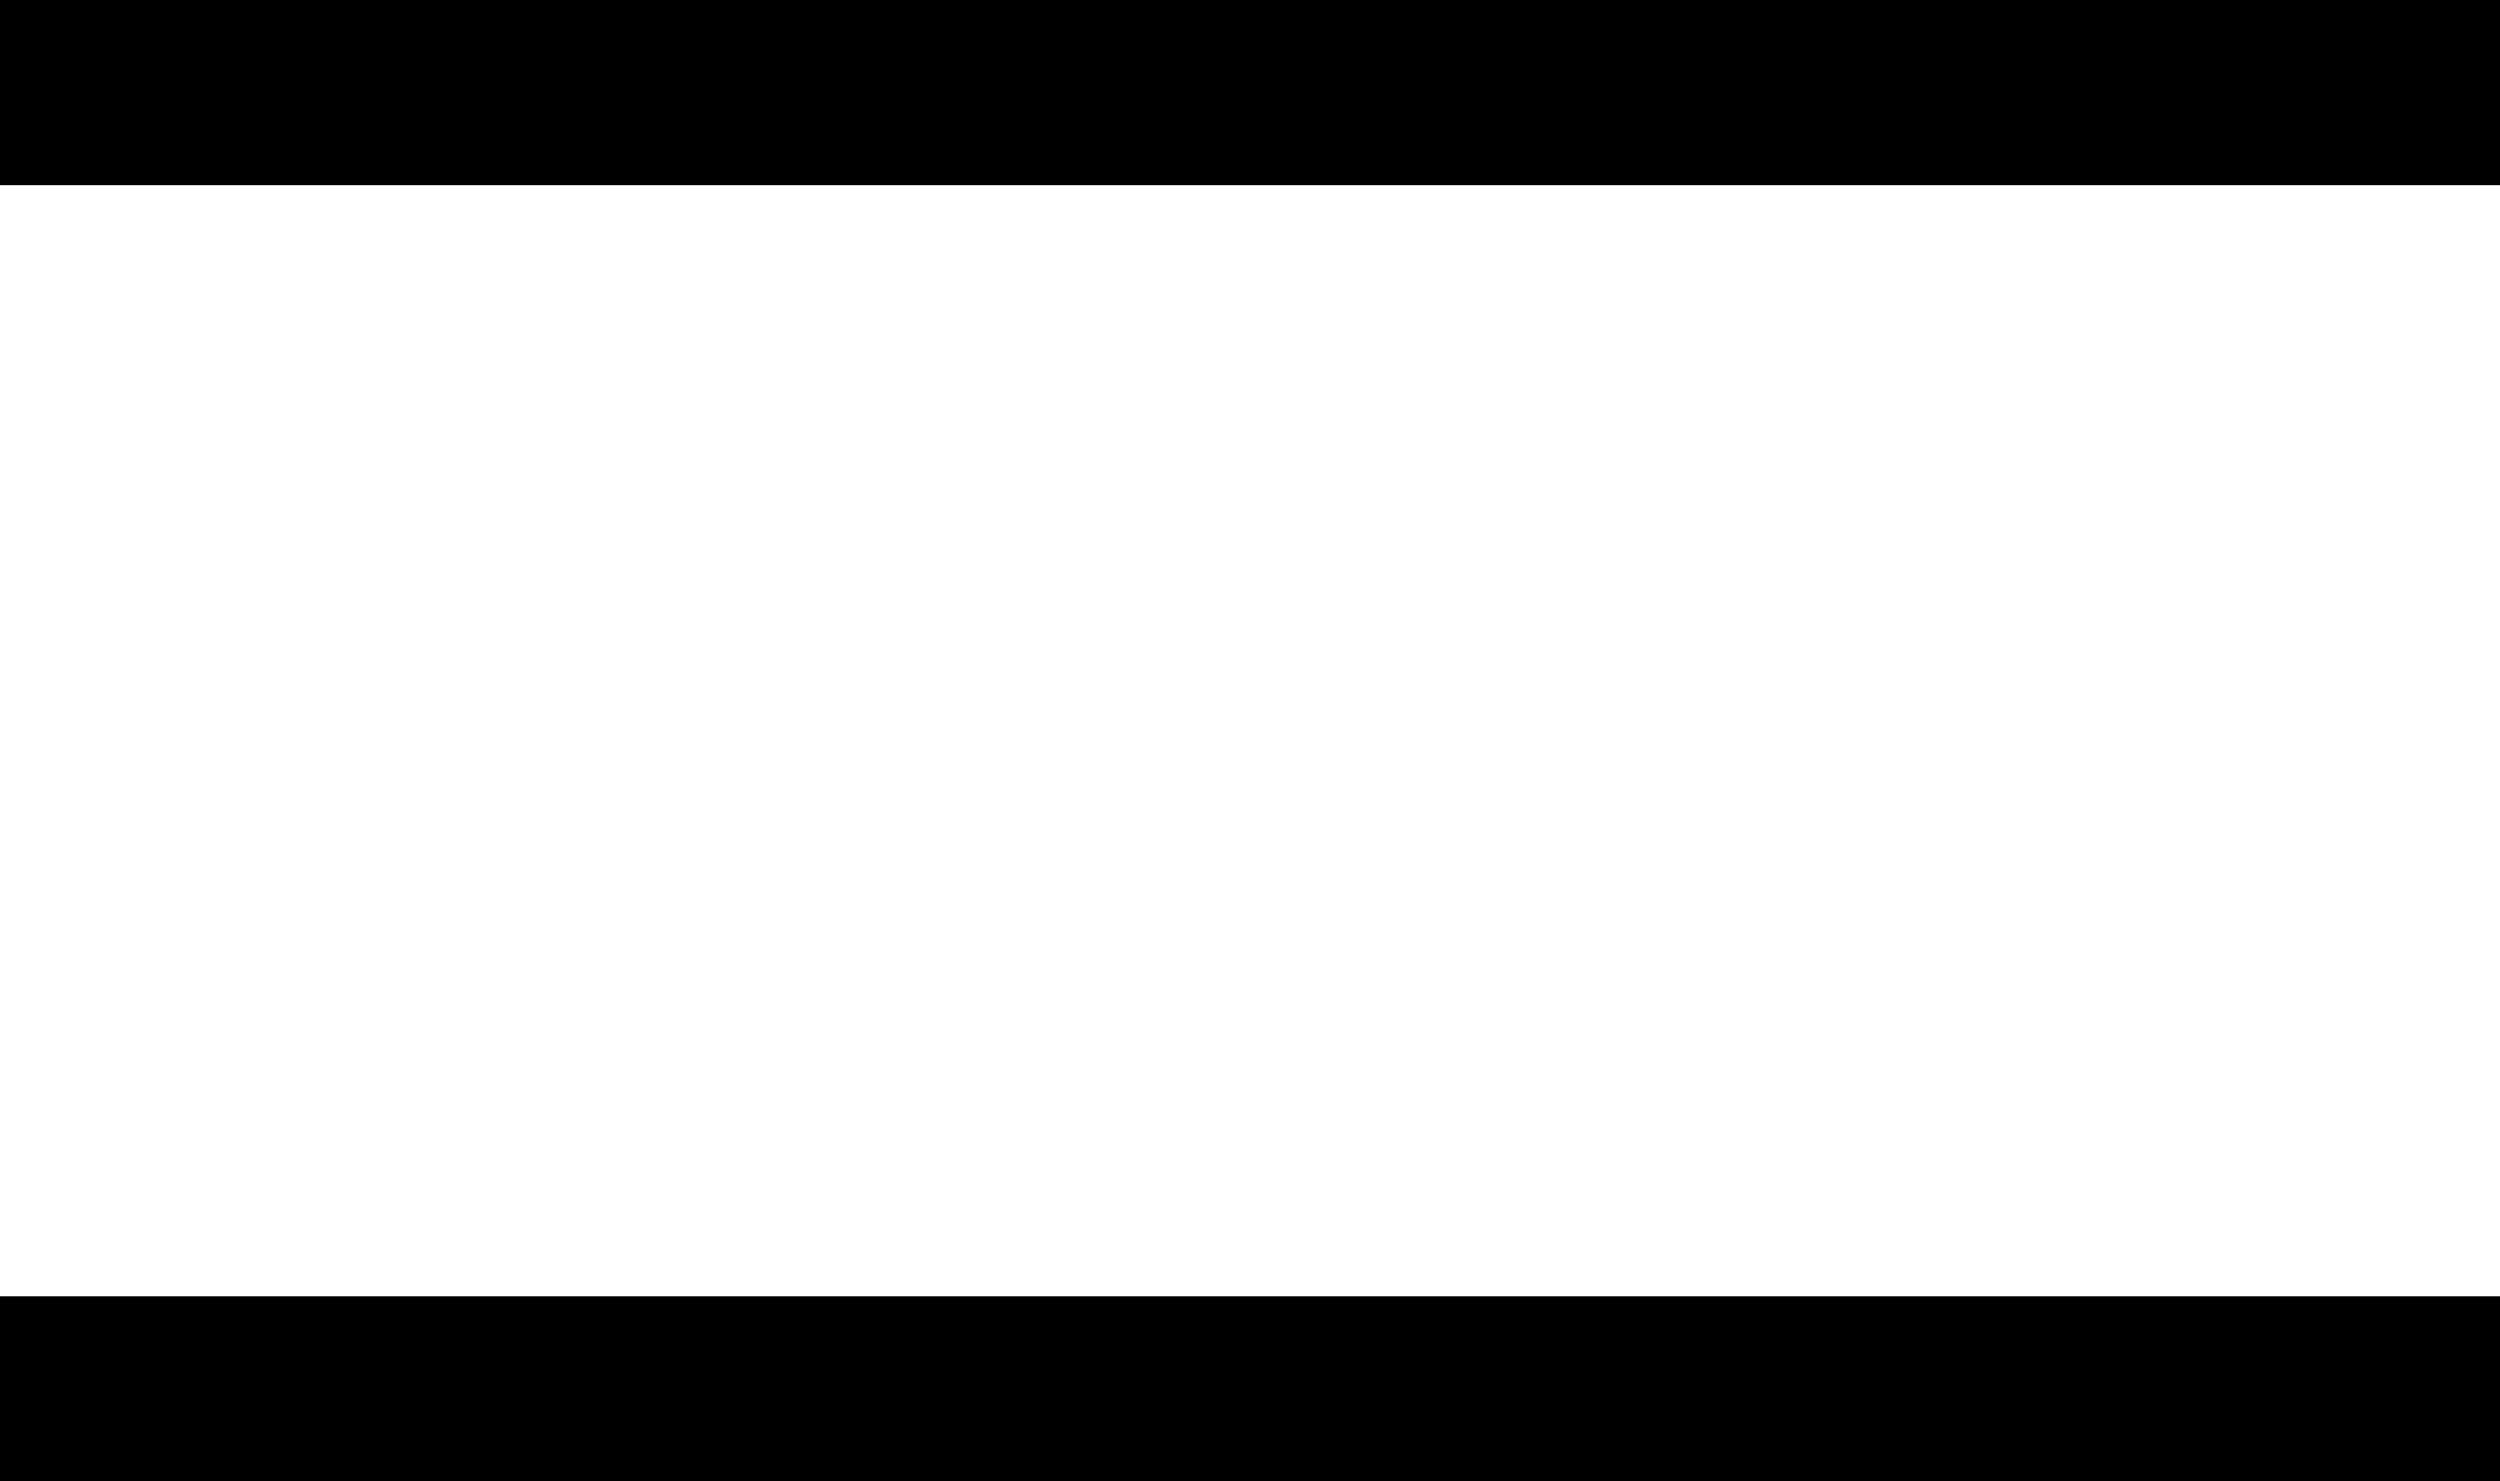
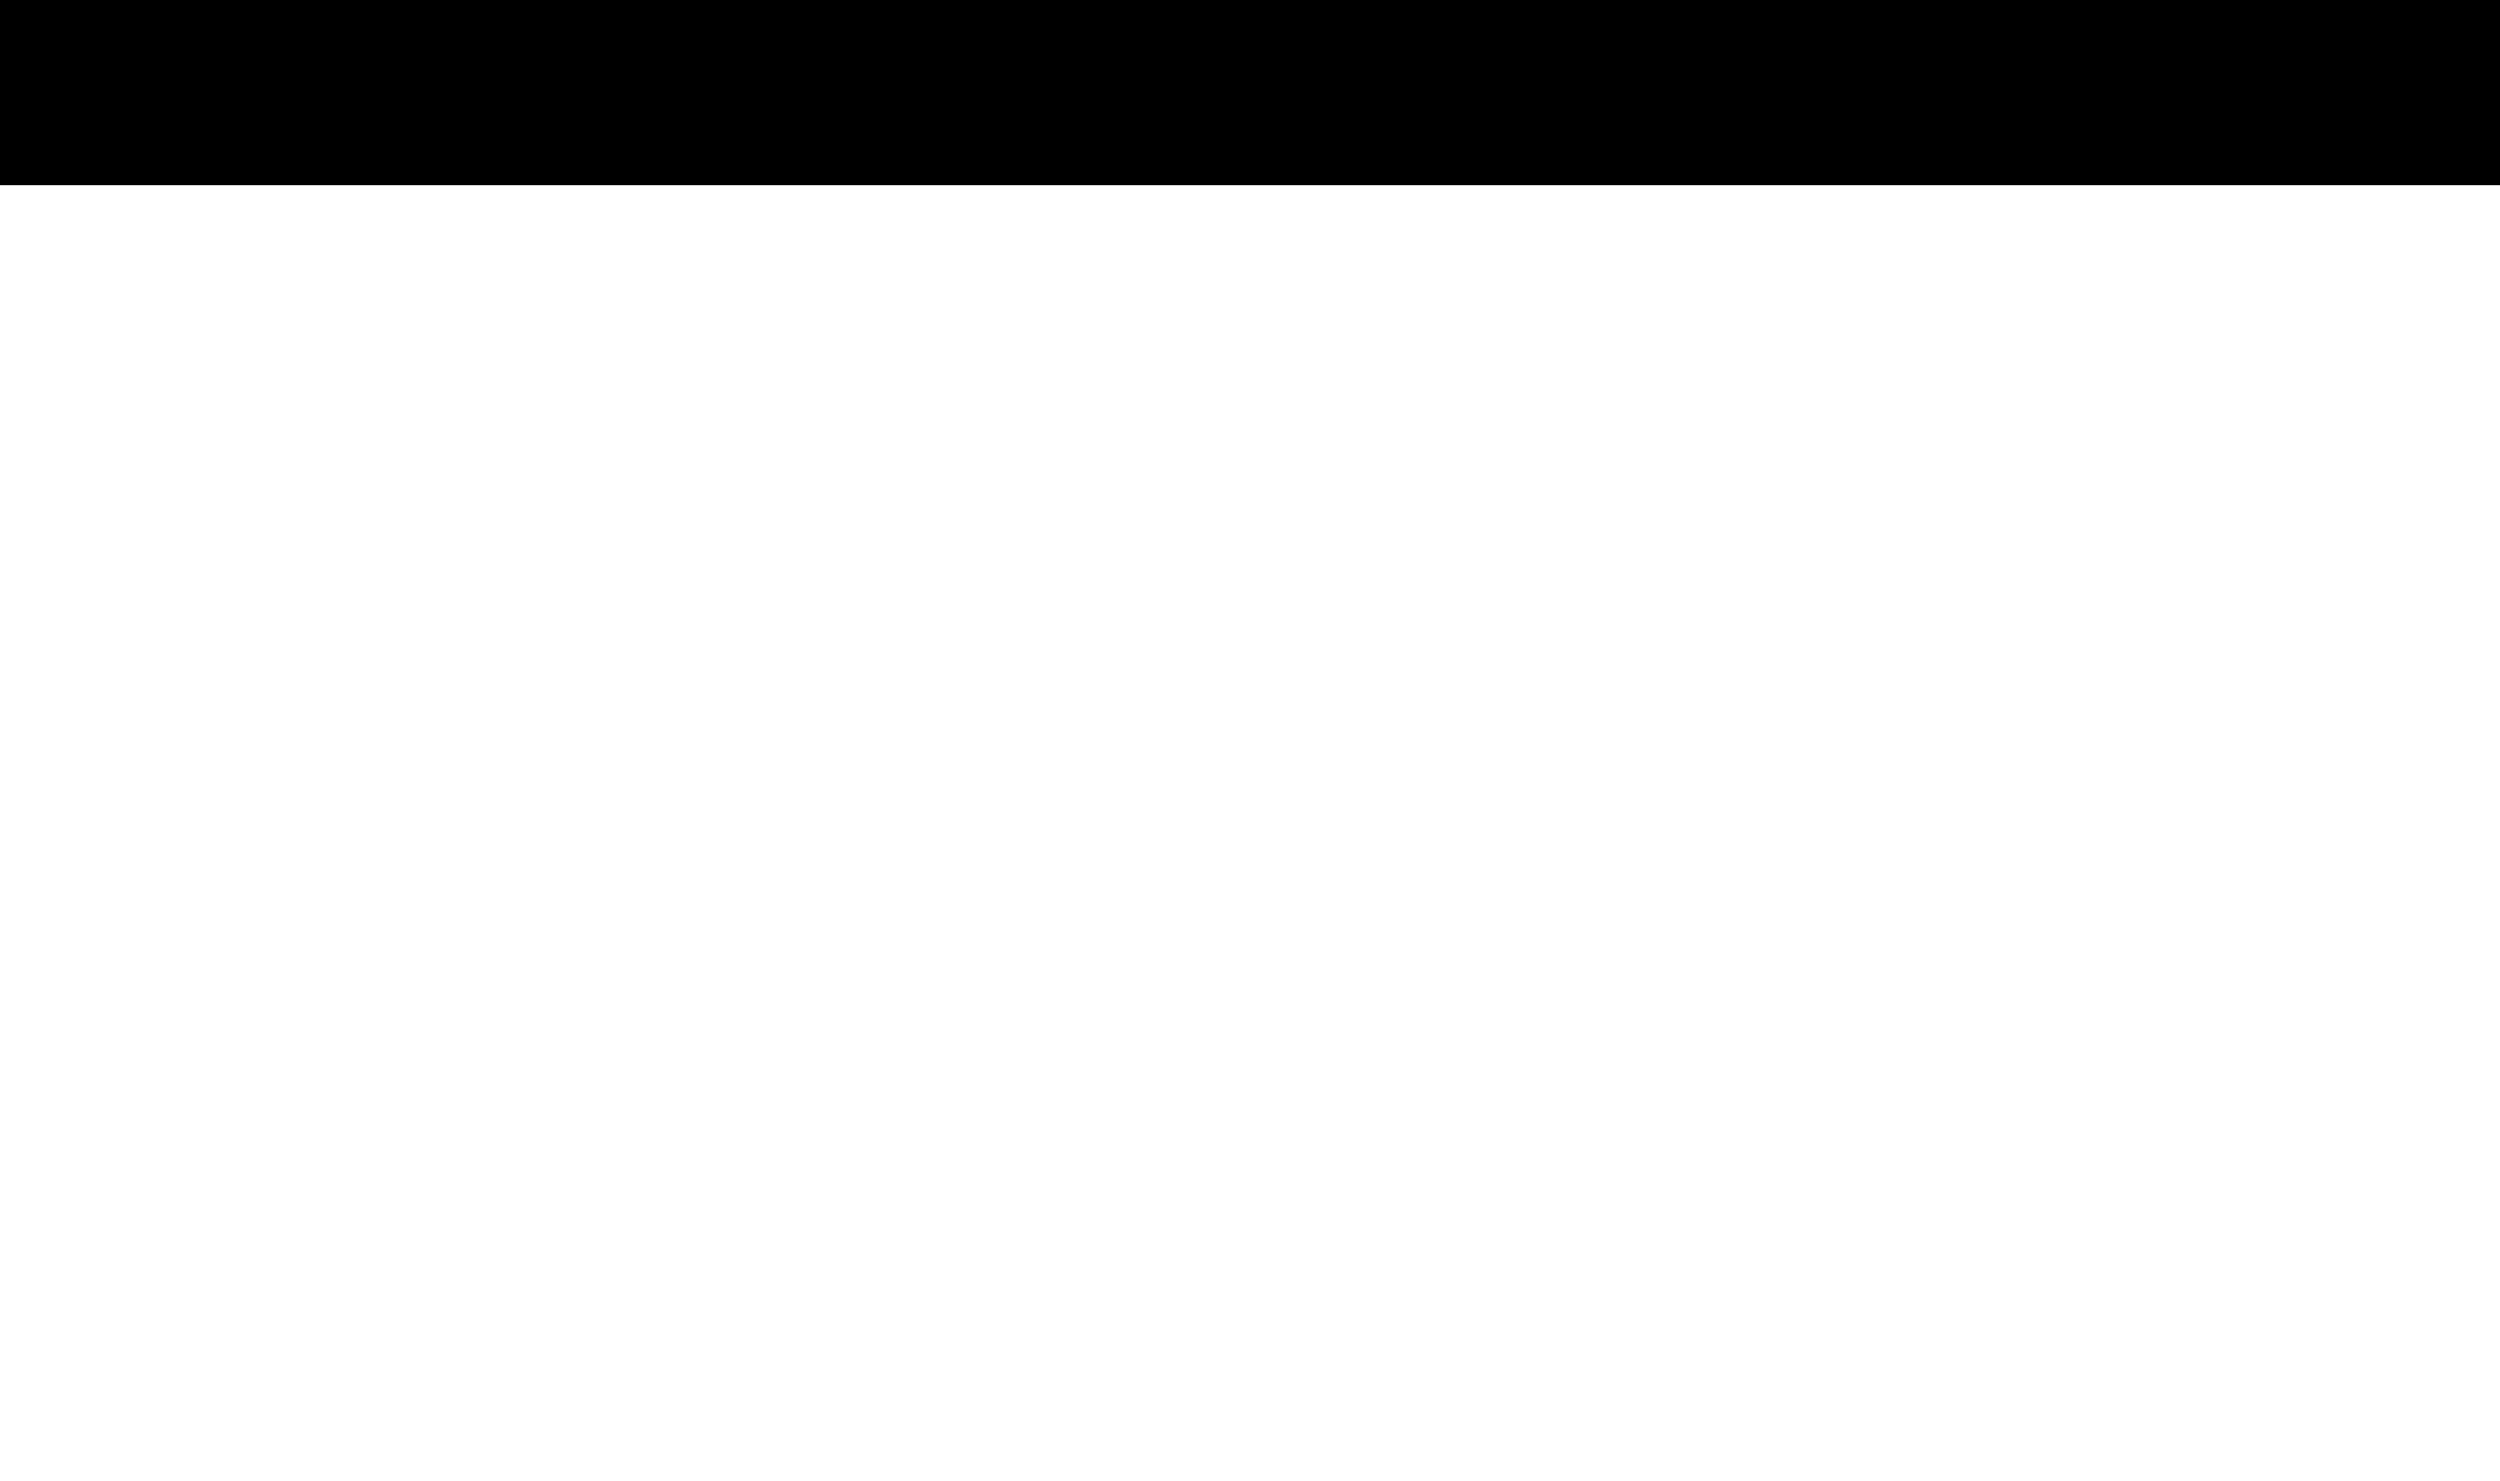
<svg xmlns="http://www.w3.org/2000/svg" version="1.1" id="레이어_1" x="0px" y="0px" width="27px" height="16px" viewBox="0 0 27 16" style="enable-background:new 0 0 27 16;" xml:space="preserve">
  <rect width="27" height="2" />
-   <rect y="14" width="27" height="2" />
</svg>